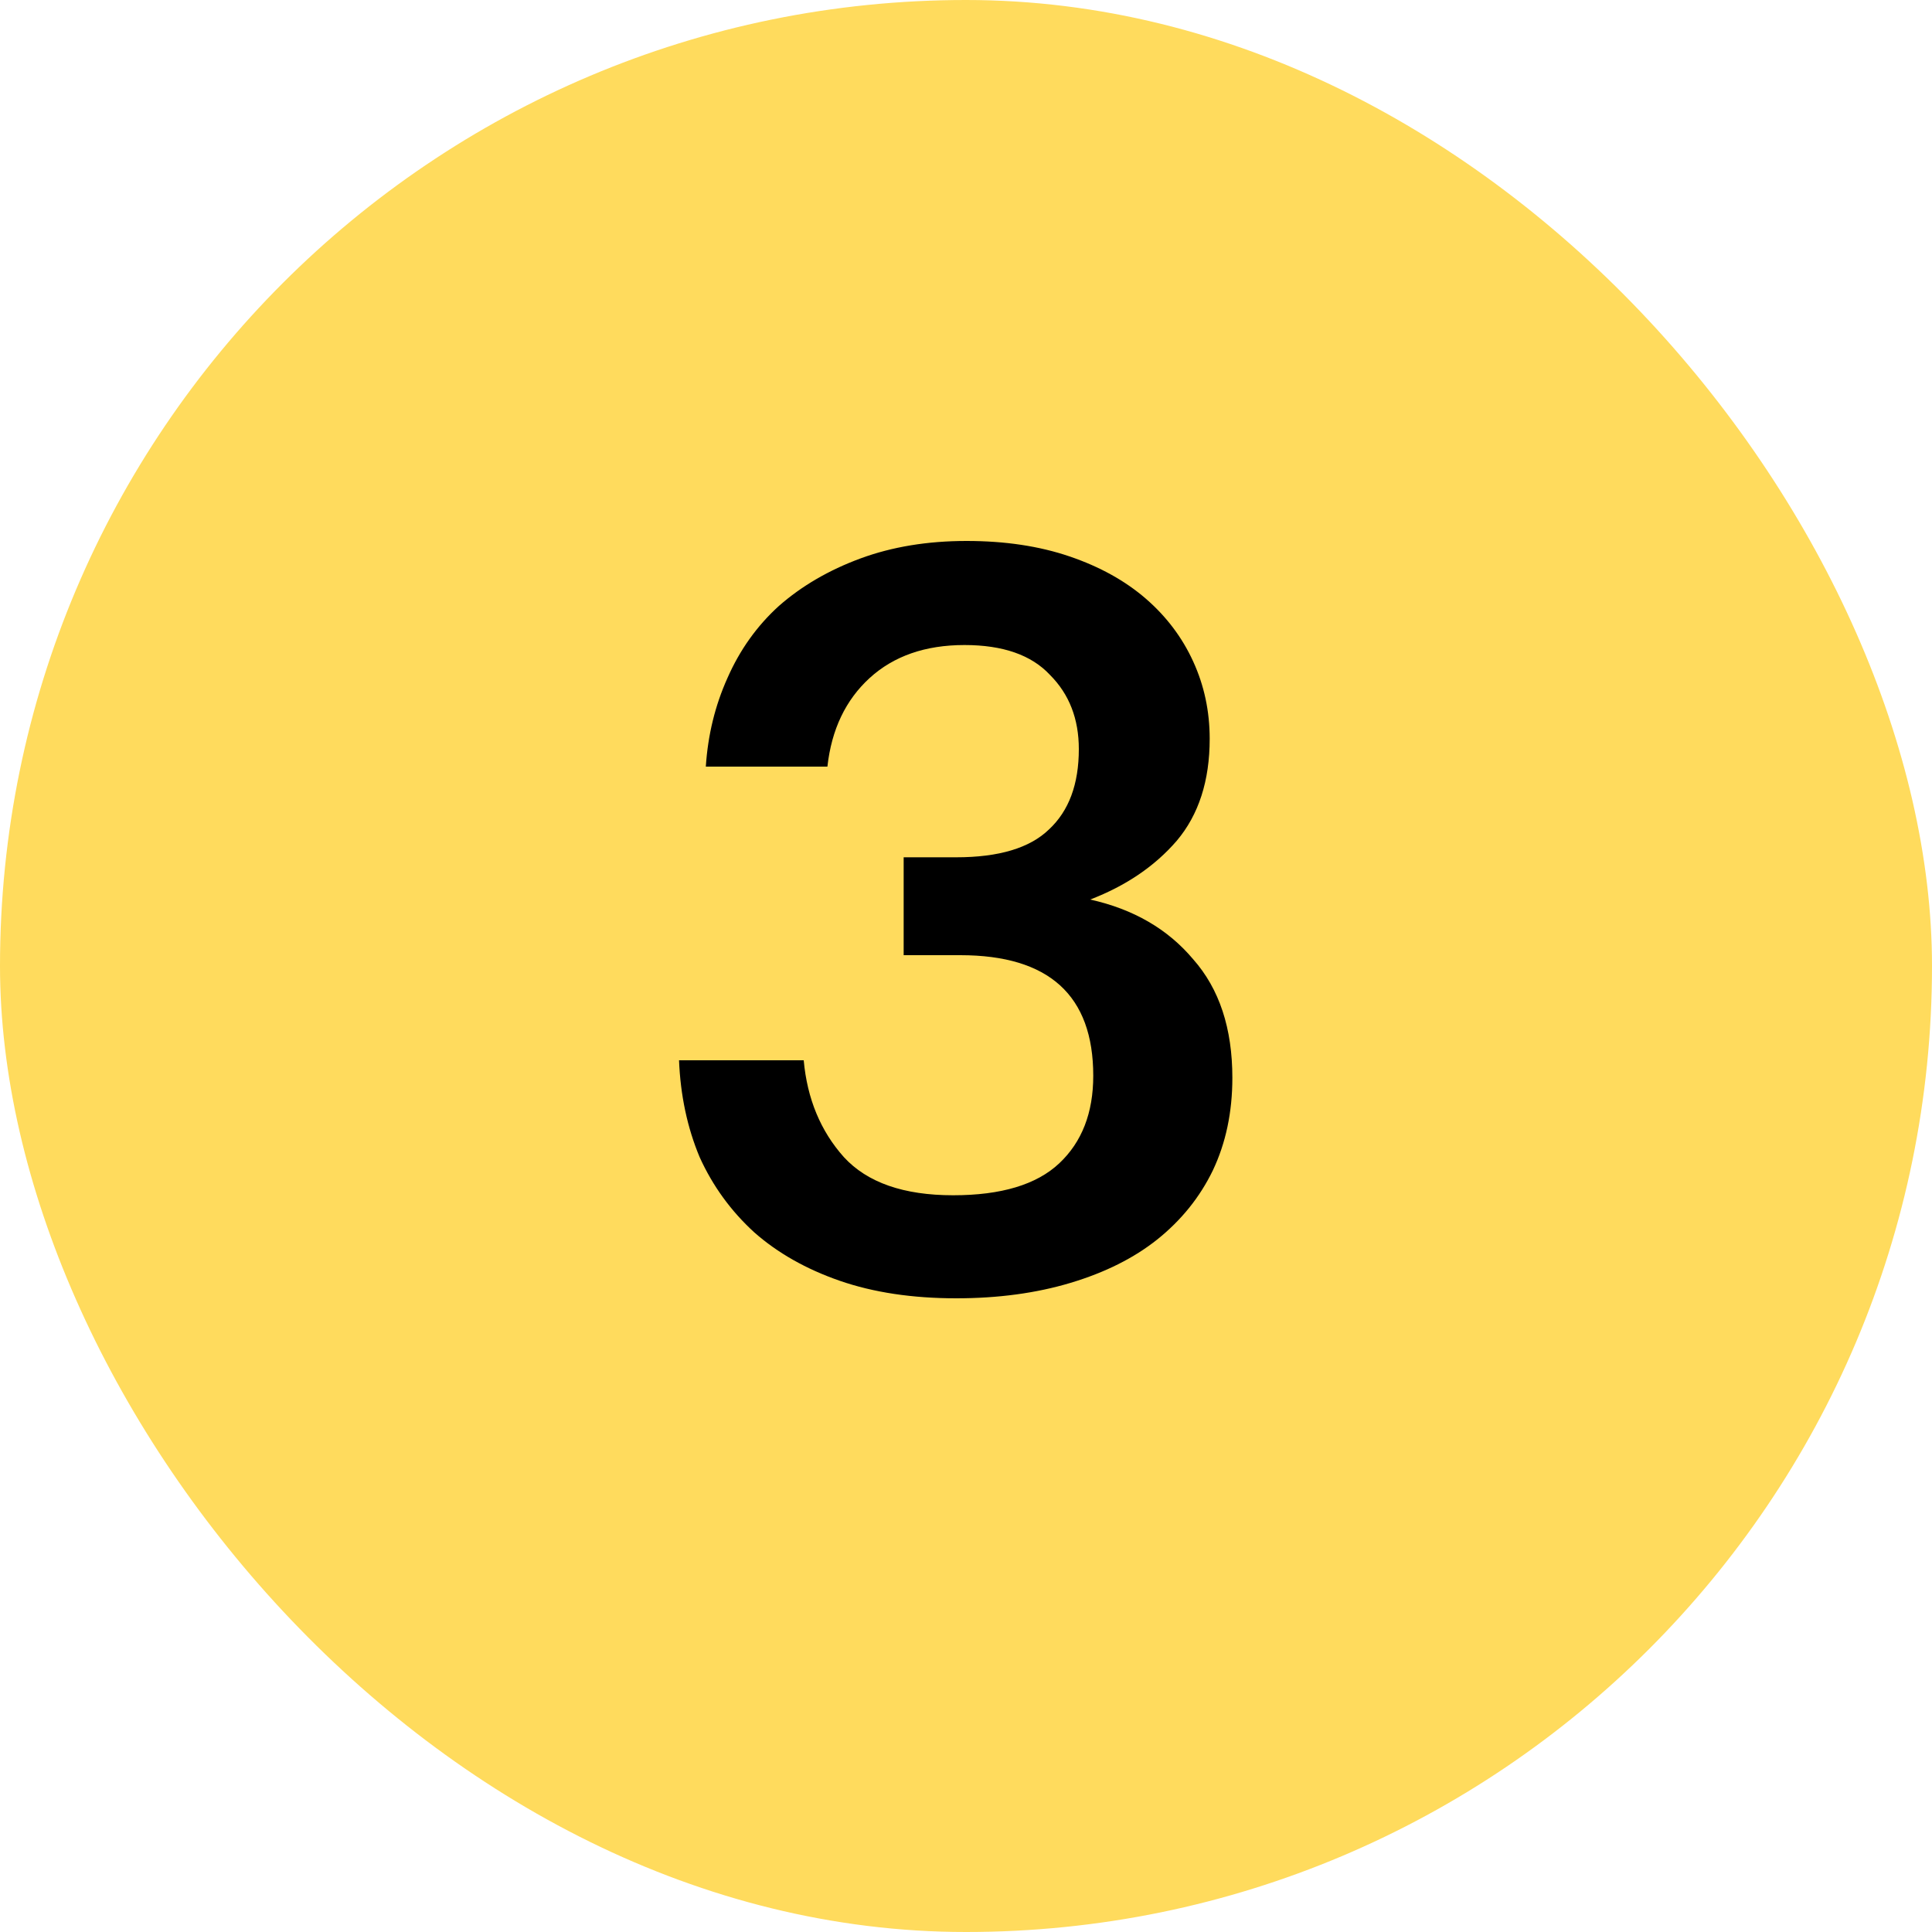
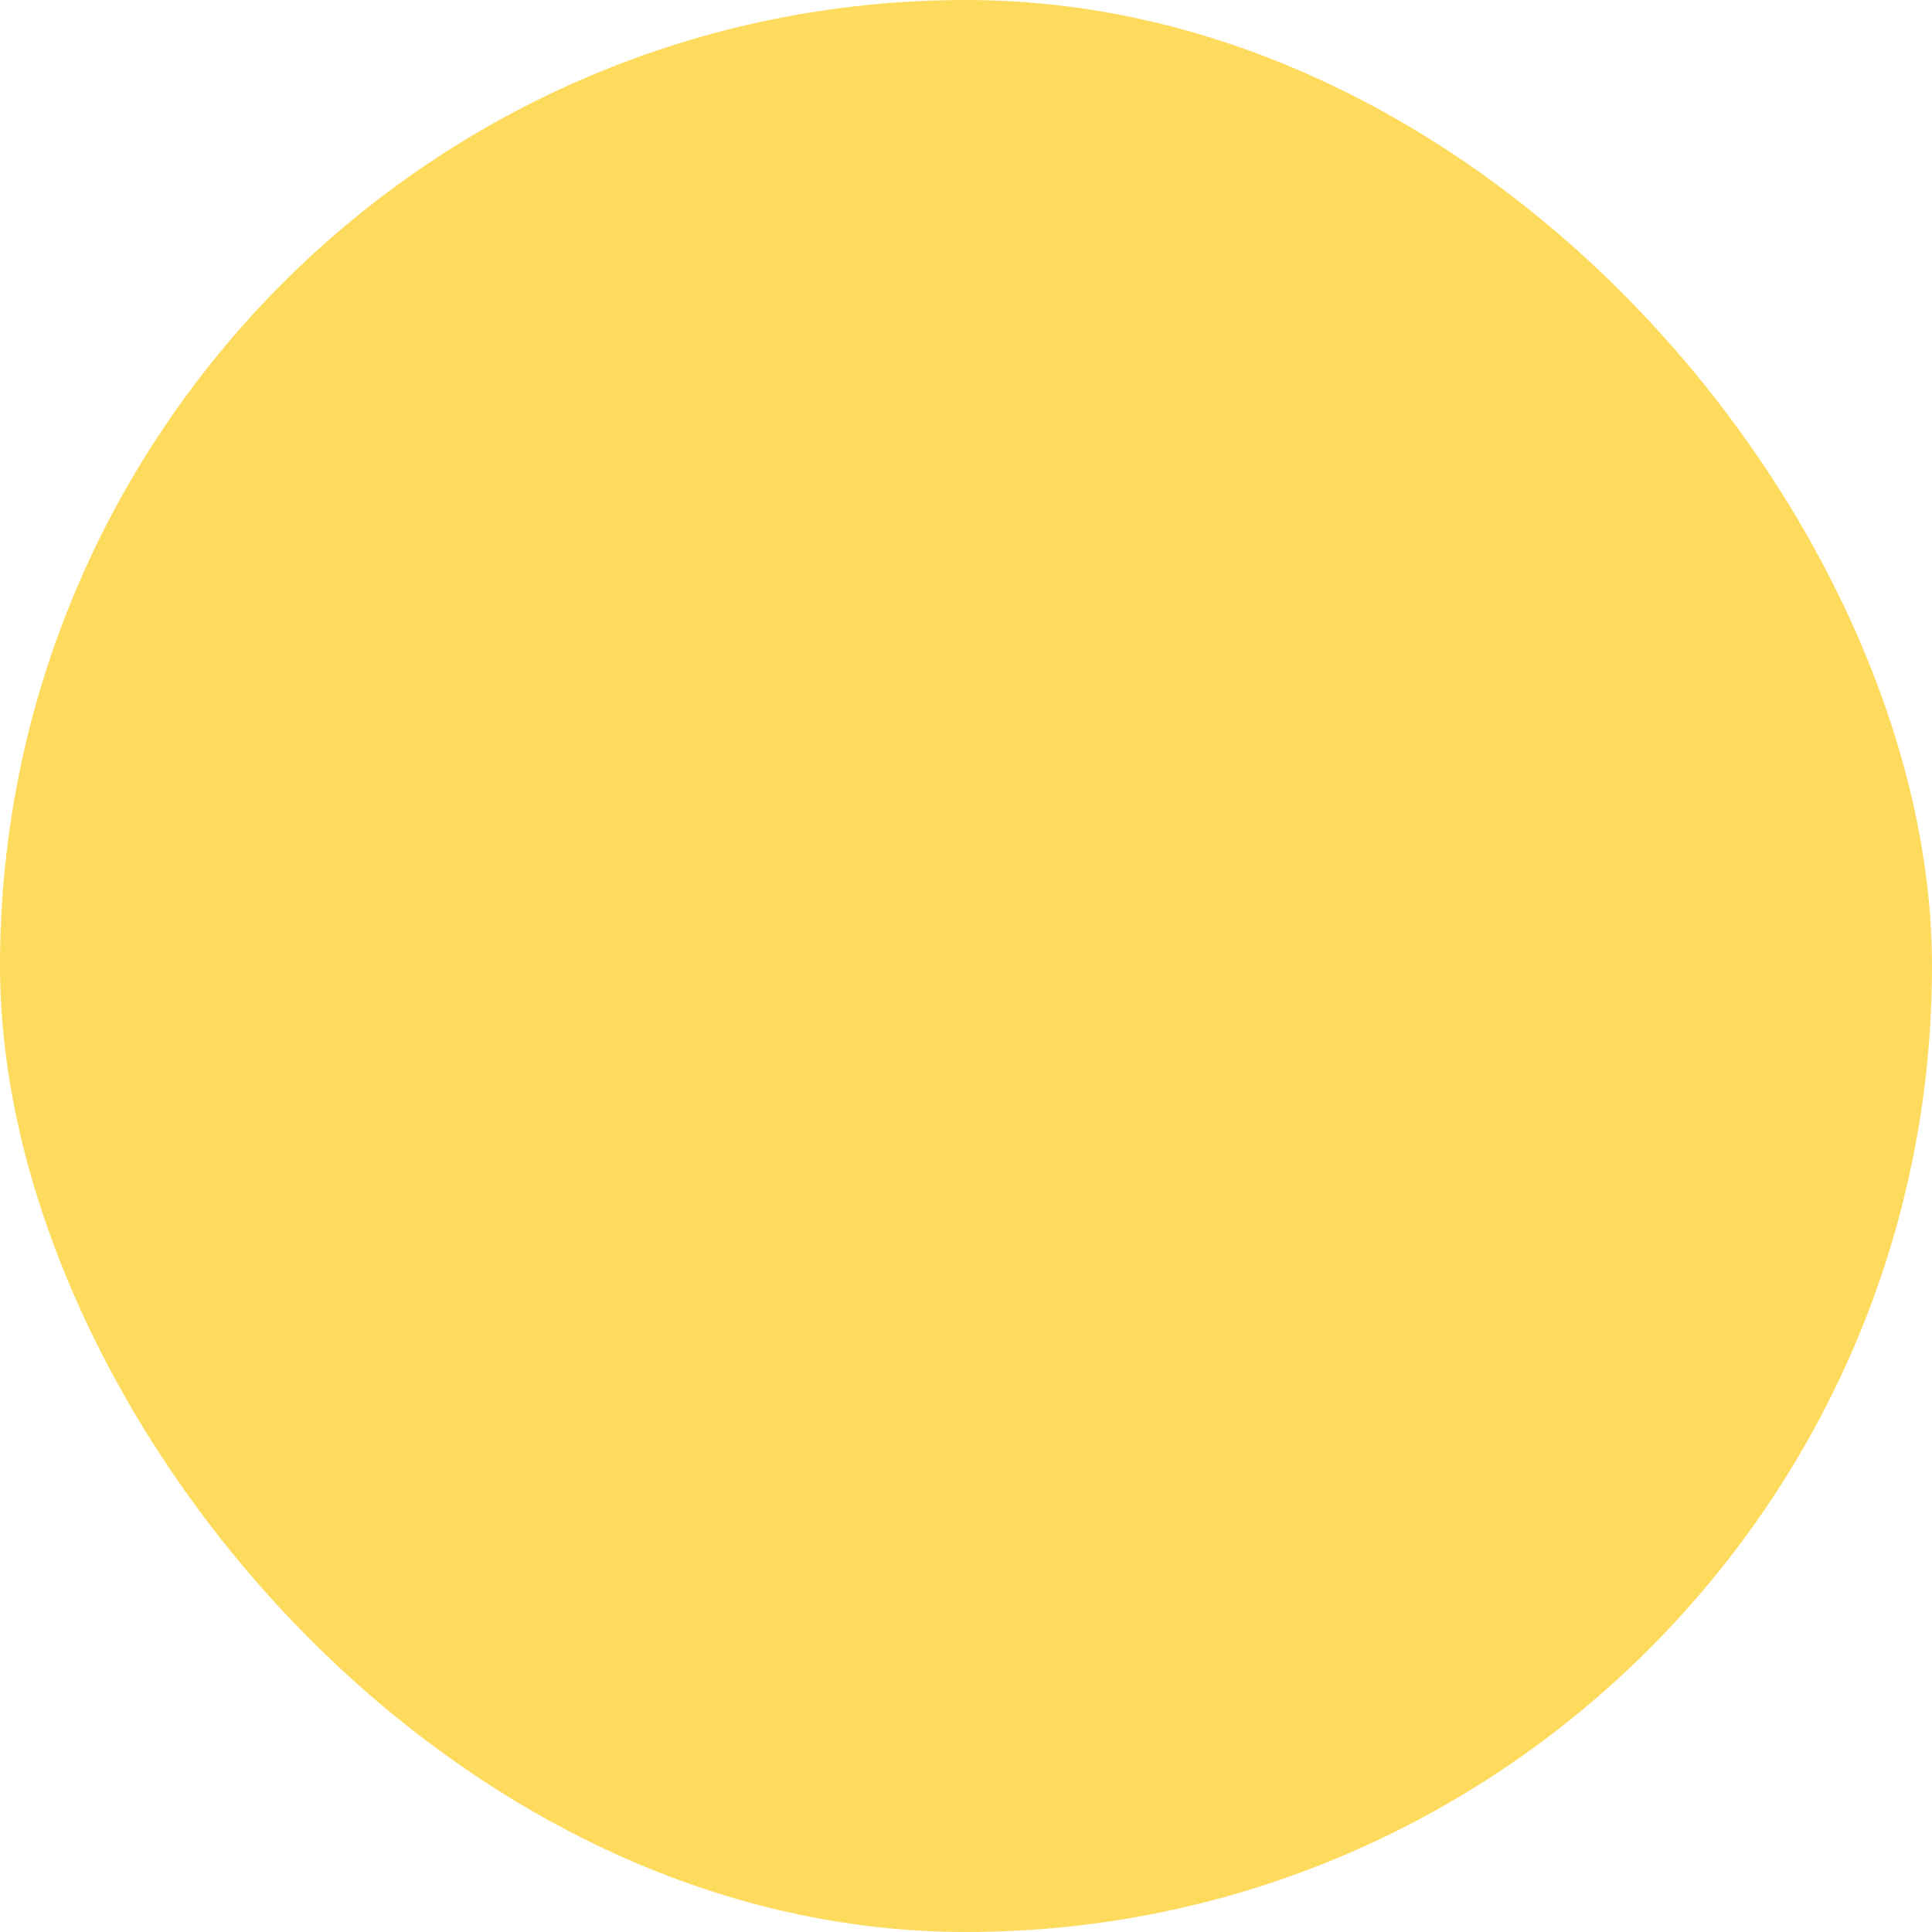
<svg xmlns="http://www.w3.org/2000/svg" width="30" height="30" viewBox="0 0 30 30" fill="none">
  <rect width="30" height="30" rx="15" fill="#FFDB5D" />
-   <path d="M14.848 20.16C14.166 20.16 13.563 20.069 13.04 19.888C12.518 19.707 12.075 19.456 11.712 19.136C11.35 18.805 11.067 18.416 10.864 17.968C10.672 17.509 10.566 17.008 10.544 16.464H12.48C12.534 17.061 12.742 17.563 13.104 17.968C13.467 18.363 14.032 18.56 14.8 18.56C15.547 18.56 16.096 18.395 16.448 18.064C16.8 17.733 16.976 17.28 16.976 16.704C16.976 15.456 16.288 14.832 14.912 14.832H14.032V13.312H14.848C15.51 13.312 15.99 13.168 16.288 12.88C16.598 12.592 16.752 12.176 16.752 11.632C16.752 11.163 16.603 10.779 16.304 10.48C16.016 10.171 15.574 10.016 14.976 10.016C14.368 10.016 13.878 10.187 13.504 10.528C13.131 10.869 12.912 11.328 12.848 11.904H10.96C10.992 11.413 11.104 10.955 11.296 10.528C11.488 10.091 11.755 9.717 12.096 9.408C12.448 9.099 12.87 8.853 13.36 8.672C13.851 8.491 14.4 8.4 15.008 8.4C15.606 8.4 16.139 8.48 16.608 8.64C17.078 8.8 17.472 9.019 17.792 9.296C18.112 9.573 18.358 9.899 18.528 10.272C18.699 10.645 18.784 11.045 18.784 11.472C18.784 12.123 18.614 12.651 18.272 13.056C17.931 13.451 17.483 13.755 16.928 13.968C17.6 14.117 18.134 14.427 18.528 14.896C18.934 15.355 19.136 15.968 19.136 16.736C19.136 17.269 19.035 17.749 18.832 18.176C18.63 18.592 18.342 18.949 17.968 19.248C17.606 19.536 17.158 19.76 16.624 19.92C16.091 20.08 15.499 20.16 14.848 20.16Z" fill="black" />
</svg>